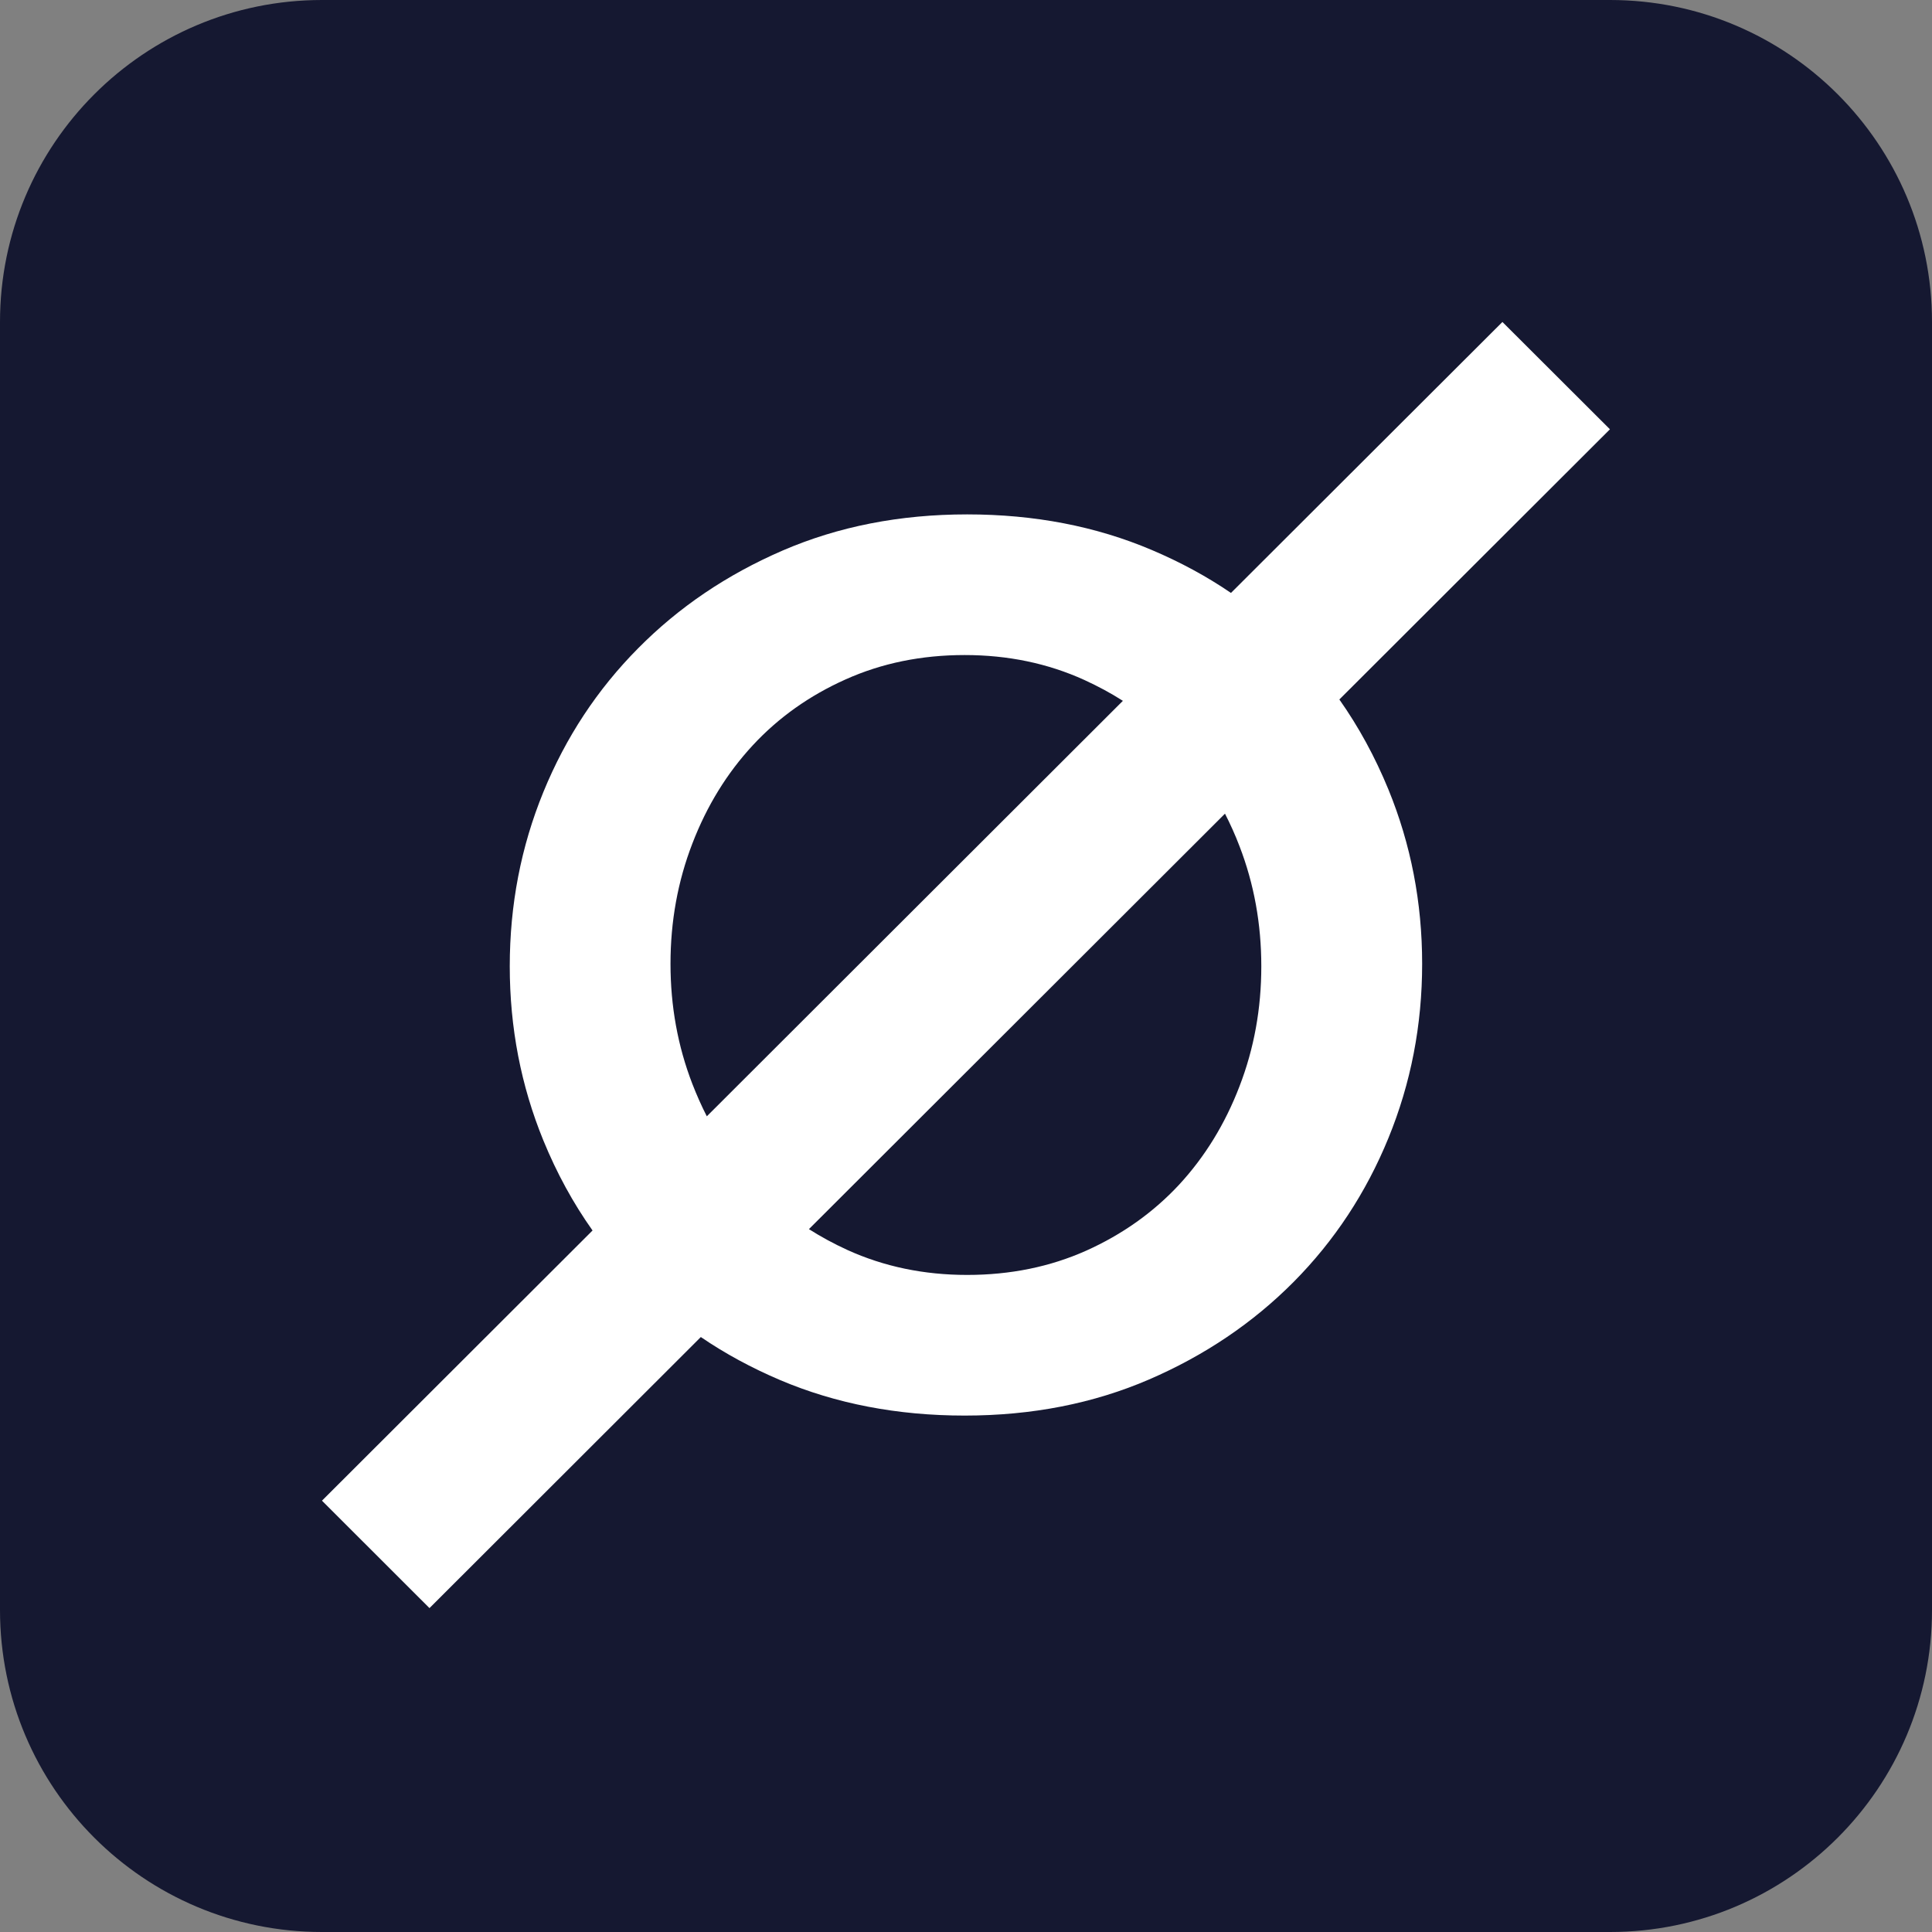
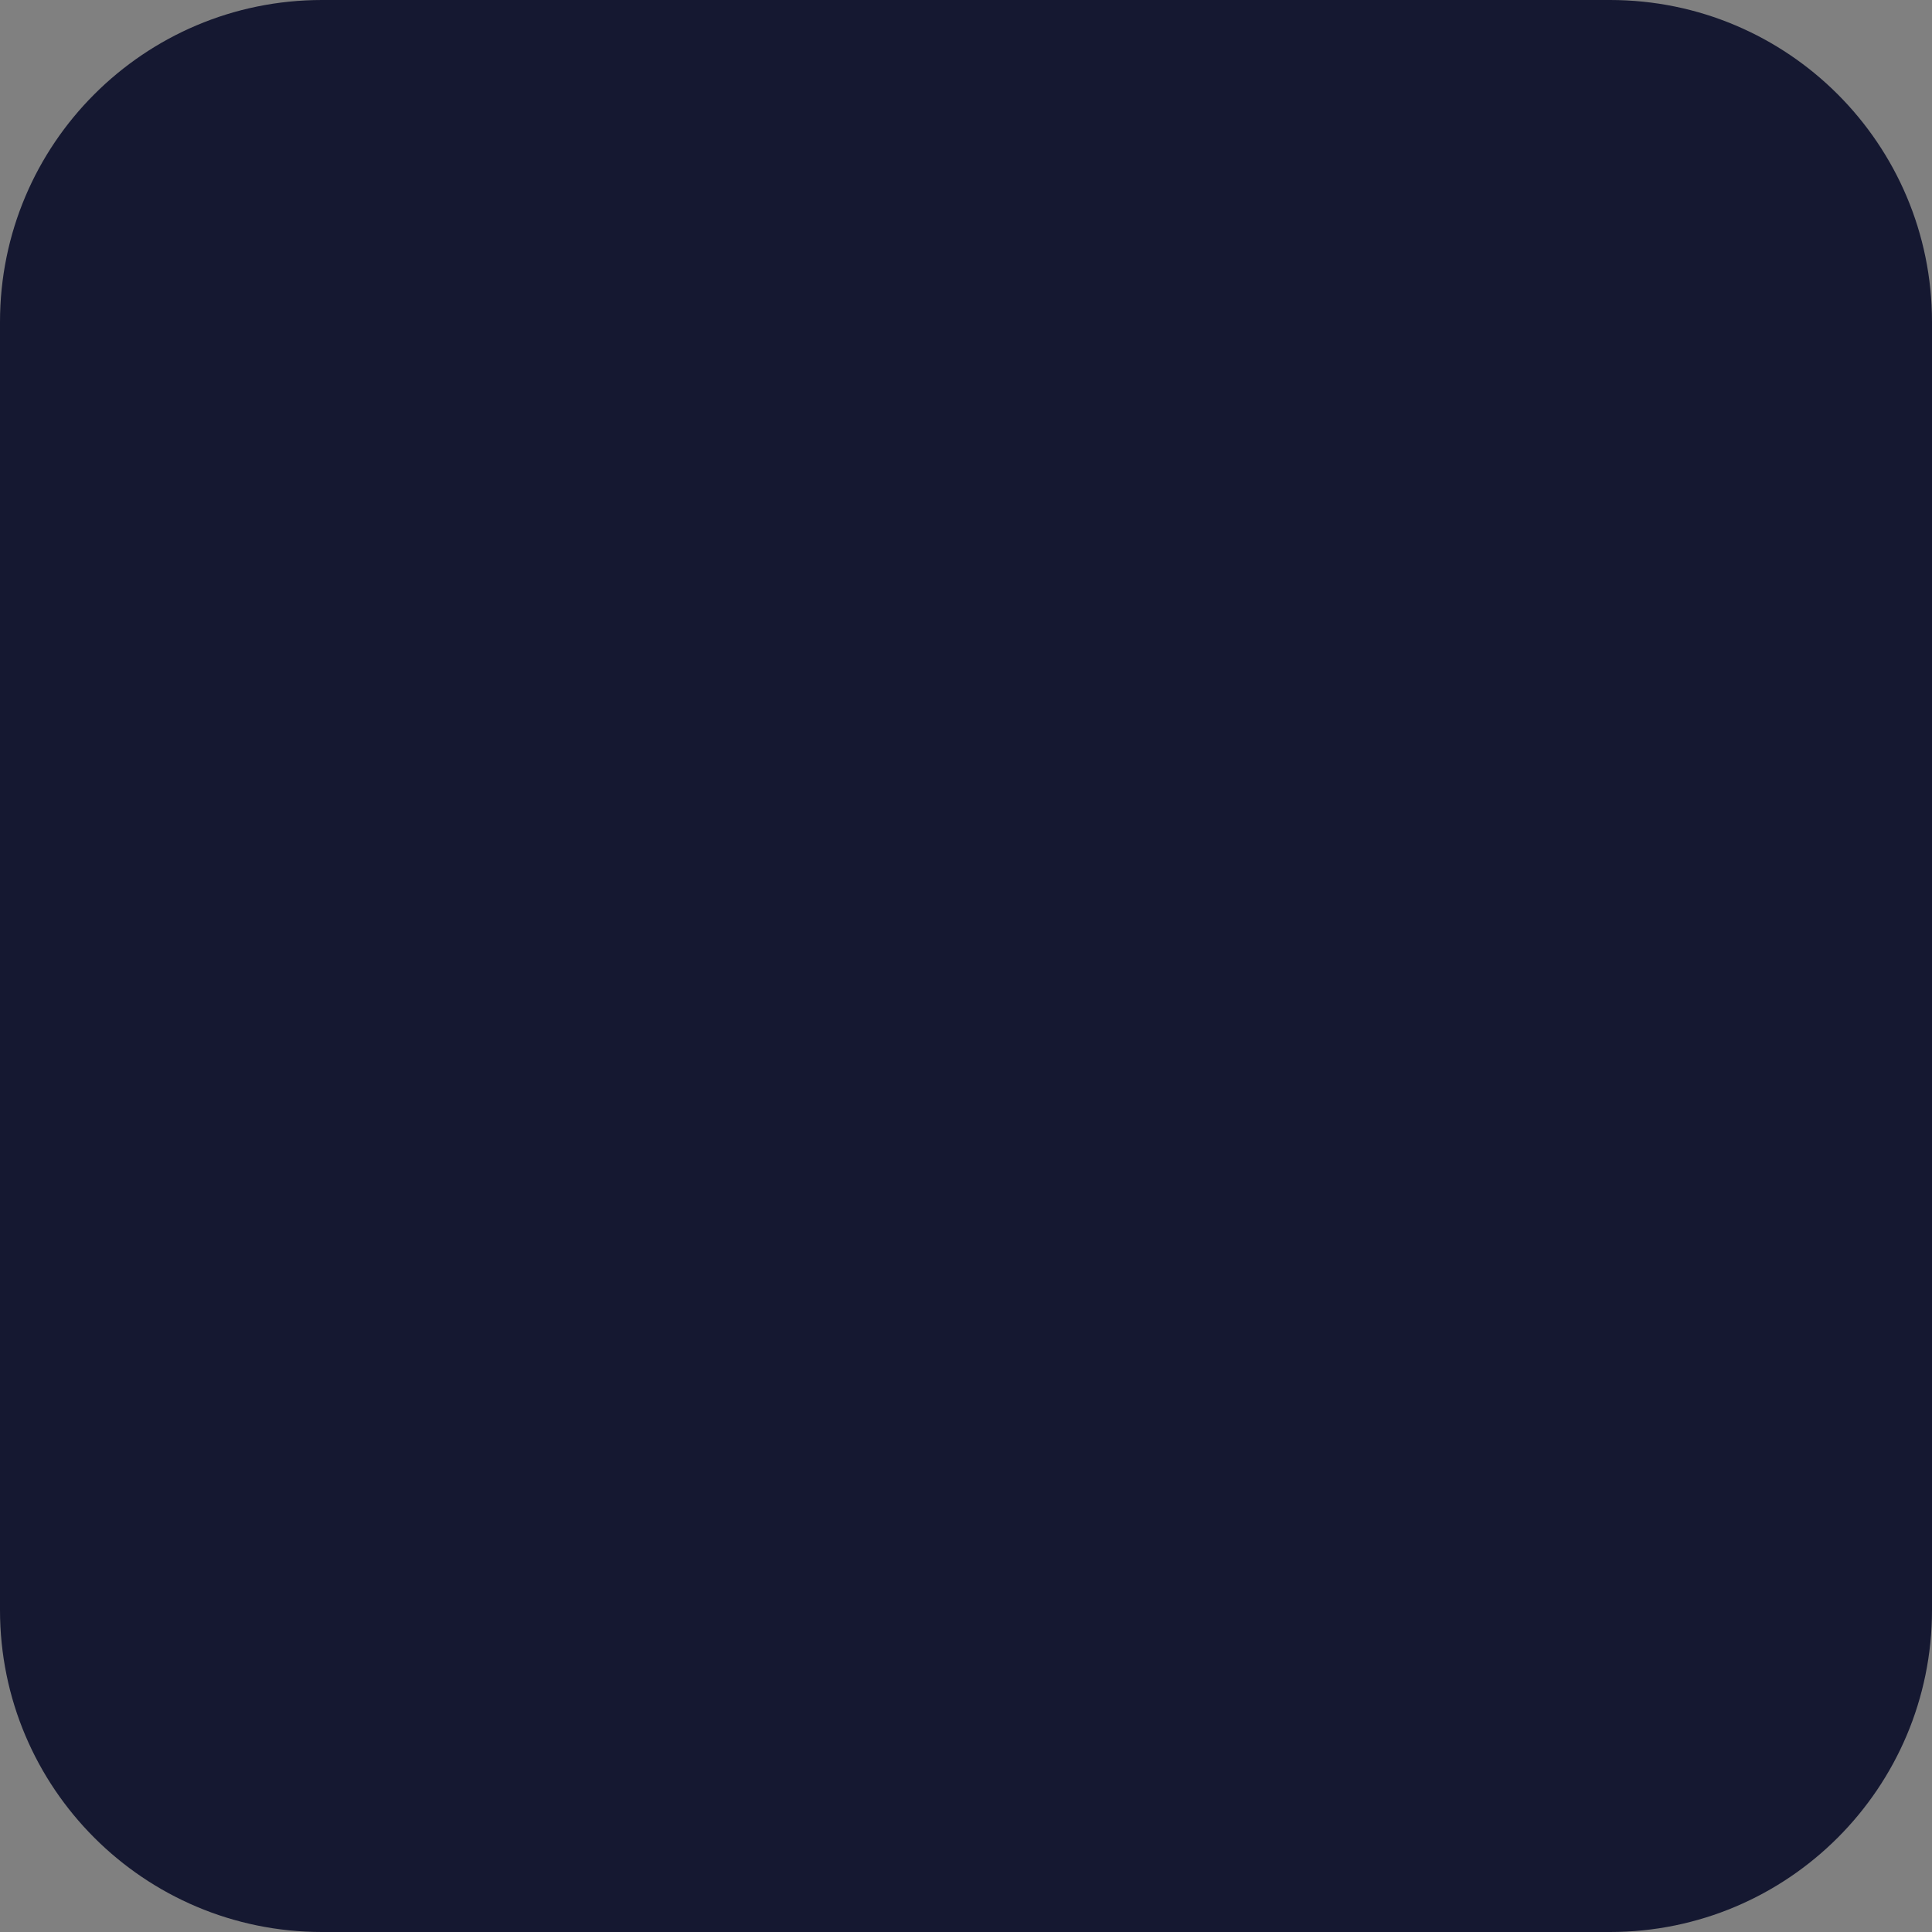
<svg xmlns="http://www.w3.org/2000/svg" width="20" height="20" viewBox="0 0 20 20" fill="none">
  <rect x="0" y="0" width="20" height="20" fill="#808080" stroke="none" />
  <path d="M0 3.333C0 1.492 1.492 0 3.333 0H16.667C18.508 0 20 1.492 20 3.333V16.667C20 18.508 18.508 20 16.667 20H3.333C1.492 20 0 18.508 0 16.667V3.333Z" fill="#151831" />
-   <path d="M11.624 7.255L7.317 11.556C7.262 11.449 7.212 11.336 7.167 11.22C7.016 10.829 6.941 10.415 6.941 9.977C6.941 9.539 7.016 9.124 7.167 8.733C7.317 8.342 7.526 8.003 7.793 7.715C8.059 7.428 8.38 7.2 8.754 7.033C9.128 6.865 9.539 6.781 9.986 6.781C10.434 6.781 10.847 6.867 11.225 7.039C11.365 7.103 11.499 7.175 11.624 7.255ZM11.244 12.947C10.87 13.114 10.459 13.198 10.012 13.198C9.565 13.198 9.152 13.112 8.773 12.94C8.633 12.876 8.5 12.804 8.374 12.724L12.681 8.423C12.736 8.531 12.787 8.643 12.831 8.759C12.982 9.15 13.057 9.565 13.057 10.003C13.057 10.441 12.982 10.855 12.831 11.246C12.681 11.637 12.472 11.976 12.206 12.264C11.939 12.551 11.618 12.779 11.244 12.947ZM11.896 14.28C12.472 14.031 12.971 13.694 13.393 13.269C13.814 12.844 14.141 12.348 14.373 11.781C14.605 11.214 14.722 10.613 14.722 9.977C14.722 9.341 14.605 8.74 14.373 8.173C14.235 7.837 14.066 7.526 13.865 7.241L16.666 4.444L15.553 3.333L12.743 6.138C12.491 5.966 12.217 5.818 11.922 5.693C11.345 5.448 10.709 5.325 10.012 5.325C9.315 5.325 8.679 5.45 8.102 5.699C7.526 5.948 7.027 6.285 6.606 6.711C6.184 7.136 5.857 7.632 5.625 8.199C5.393 8.766 5.277 9.367 5.277 10.003C5.277 10.638 5.393 11.239 5.625 11.806C5.763 12.143 5.932 12.453 6.134 12.738L3.333 15.535L4.446 16.647L7.255 13.841C7.507 14.013 7.781 14.161 8.077 14.287C8.653 14.531 9.289 14.654 9.986 14.654C10.683 14.654 11.319 14.529 11.896 14.28Z" fill="white" />
</svg>